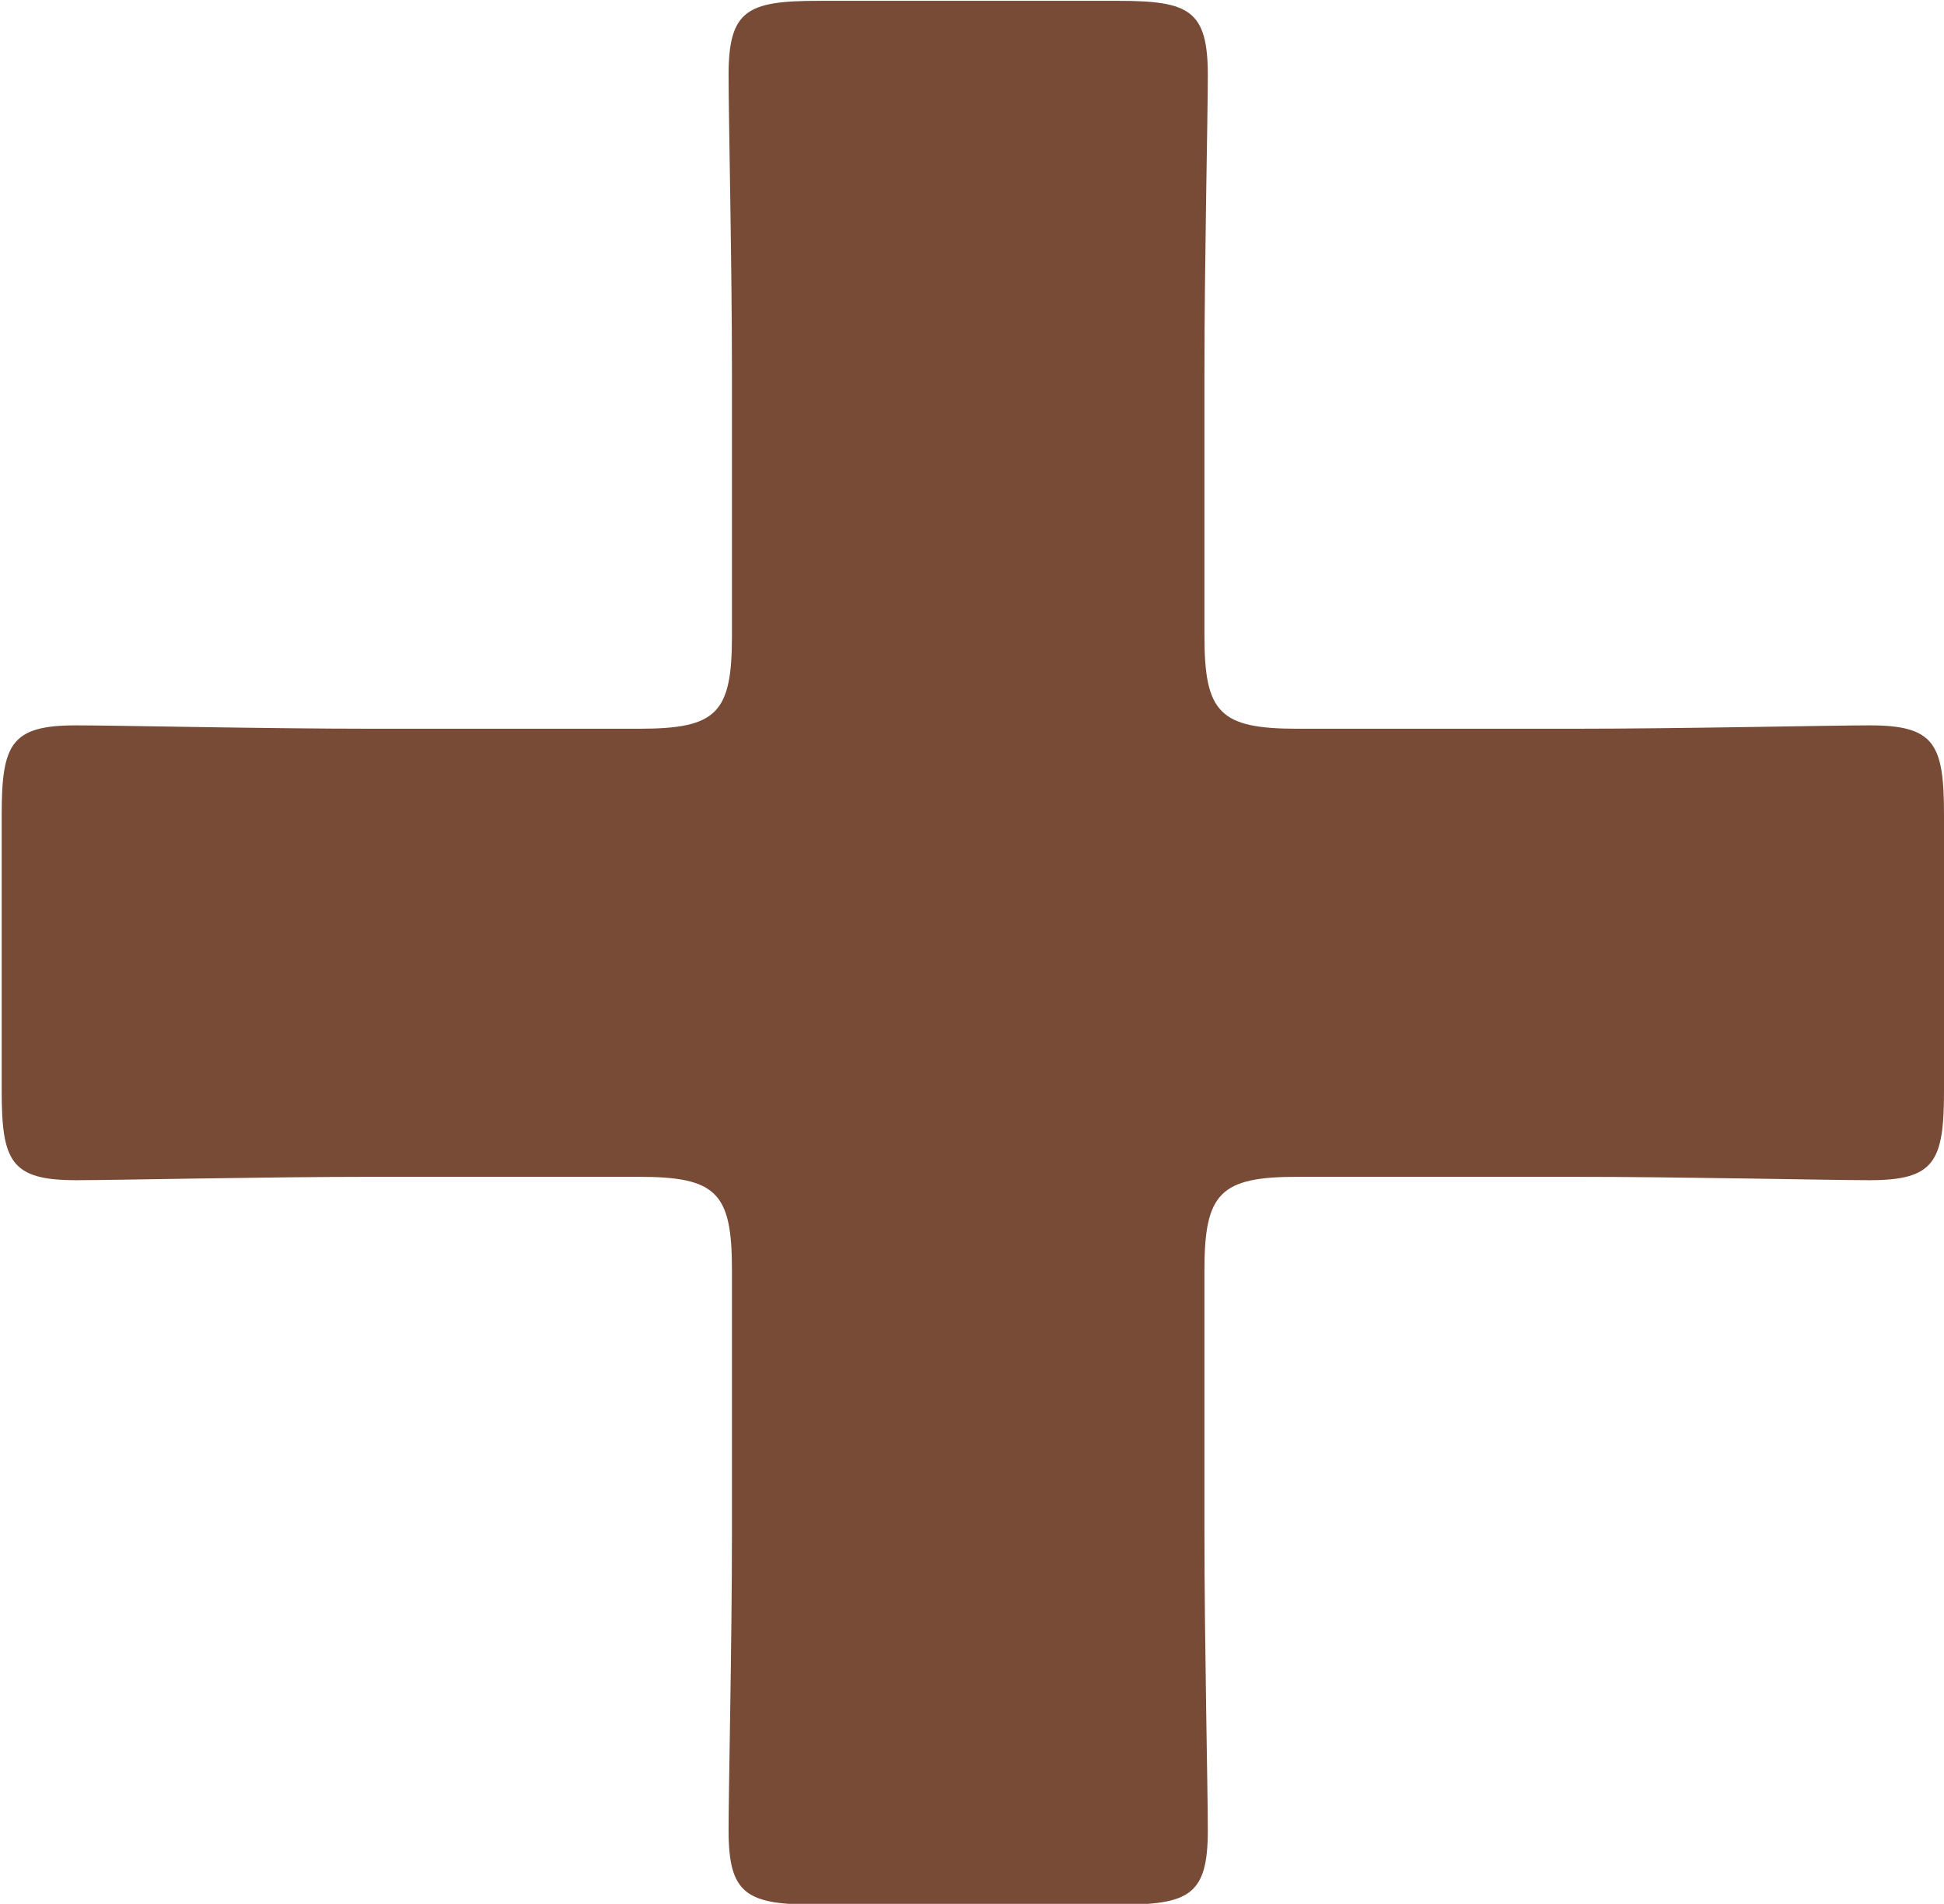
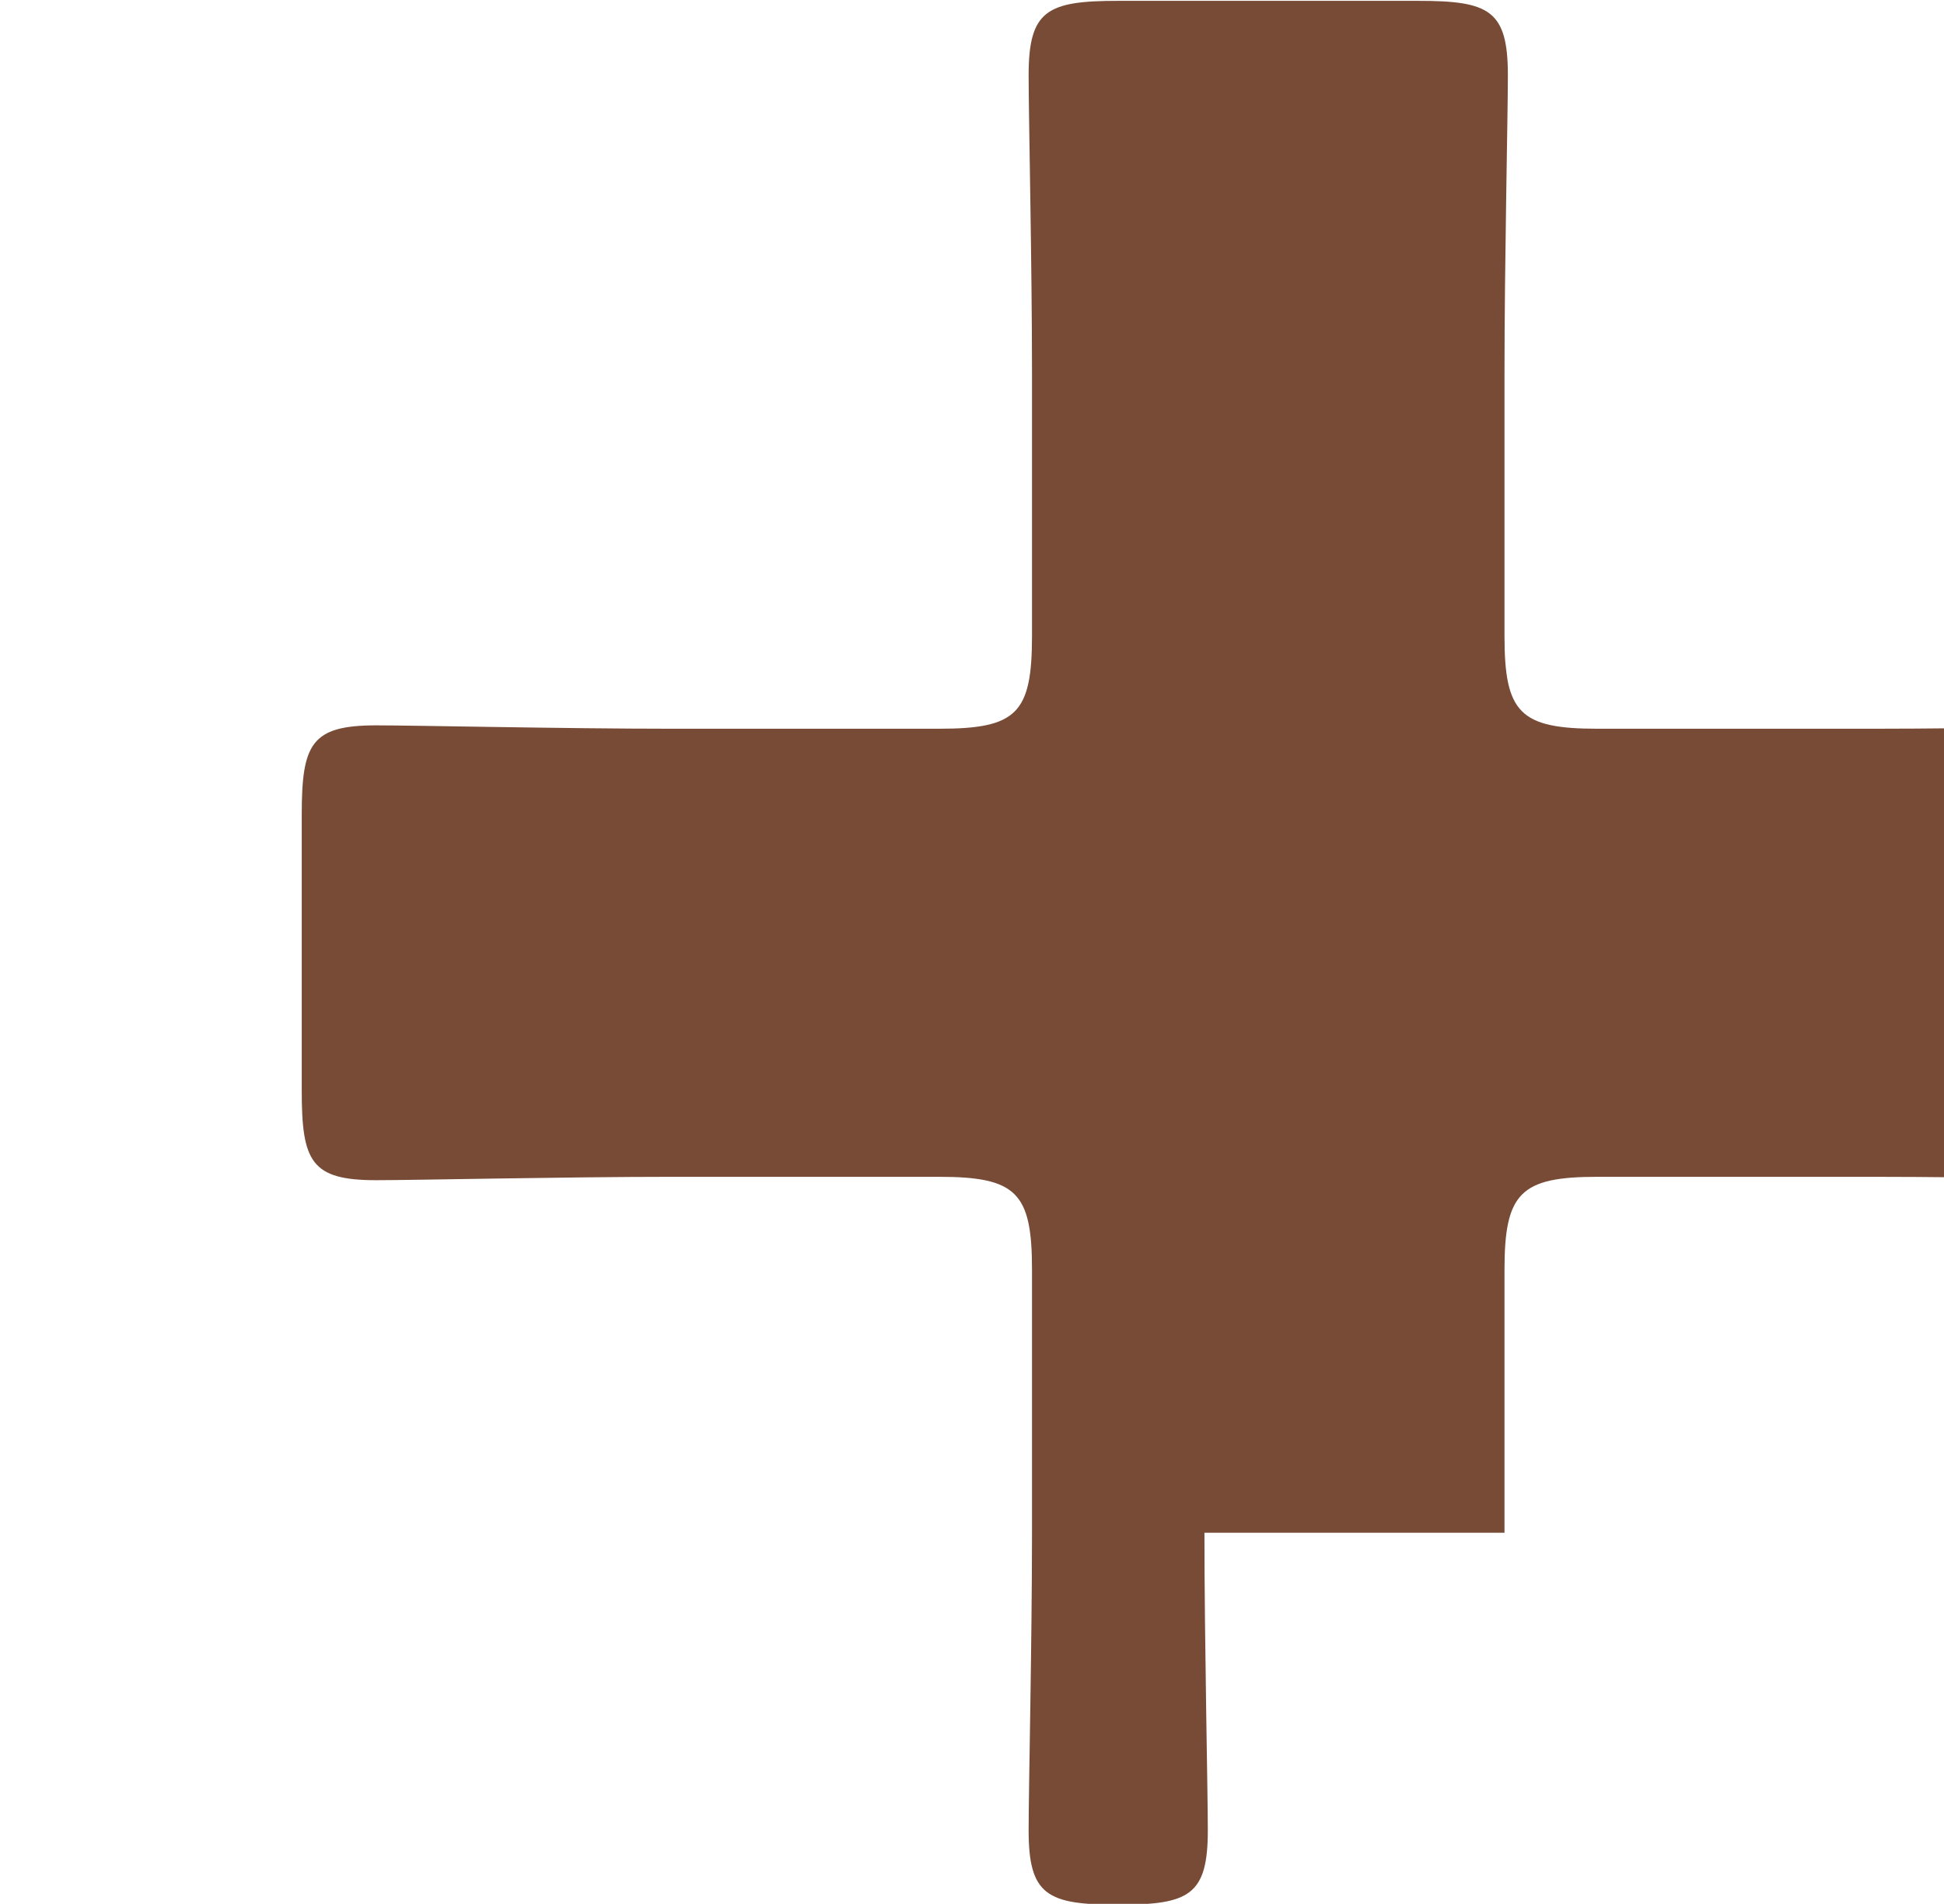
<svg xmlns="http://www.w3.org/2000/svg" id="_レイヤー_2" width="23" height="22.52" viewBox="0 0 23 22.52">
  <defs>
    <style>.cls-1{fill:#784b37;}</style>
  </defs>
  <g id="Design">
-     <path class="cls-1" d="m14.25,18.13c0,1.28.04,3.04.04,3.52,0,.77-.22.88-1.06.88h-3.55c-.84,0-1.06-.11-1.06-.88,0-.48.04-2.23.04-3.52v-3.11c0-.91-.18-1.1-1.1-1.1h-3.15c-1.28,0-3.04.04-3.51.04-.77,0-.88-.22-.88-1.06v-3.26c0-.84.11-1.06.88-1.06.48,0,2.23.04,3.51.04h3.15c.92,0,1.1-.18,1.1-1.1v-3.11c0-1.28-.04-3.04-.04-3.52,0-.77.22-.88,1.06-.88h3.55c.84,0,1.06.11,1.06.88,0,.48-.04,2.23-.04,3.52v3.11c0,.91.18,1.1,1.1,1.1h3.26c1.28,0,3.04-.04,3.51-.04.77,0,.88.22.88,1.06v3.26c0,.84-.11,1.06-.88,1.06-.48,0-2.23-.04-3.51-.04h-3.26c-.91,0-1.1.19-1.1,1.1v3.11Z" />
+     <path class="cls-1" d="m14.25,18.13c0,1.28.04,3.04.04,3.52,0,.77-.22.88-1.06.88c-.84,0-1.06-.11-1.06-.88,0-.48.04-2.23.04-3.52v-3.11c0-.91-.18-1.1-1.1-1.1h-3.15c-1.28,0-3.04.04-3.51.04-.77,0-.88-.22-.88-1.06v-3.26c0-.84.11-1.06.88-1.06.48,0,2.23.04,3.51.04h3.15c.92,0,1.1-.18,1.1-1.1v-3.11c0-1.28-.04-3.04-.04-3.52,0-.77.22-.88,1.06-.88h3.55c.84,0,1.06.11,1.06.88,0,.48-.04,2.23-.04,3.52v3.11c0,.91.18,1.1,1.1,1.1h3.26c1.28,0,3.04-.04,3.51-.04.77,0,.88.22.88,1.06v3.26c0,.84-.11,1.06-.88,1.06-.48,0-2.23-.04-3.51-.04h-3.26c-.91,0-1.1.19-1.1,1.1v3.11Z" />
  </g>
</svg>